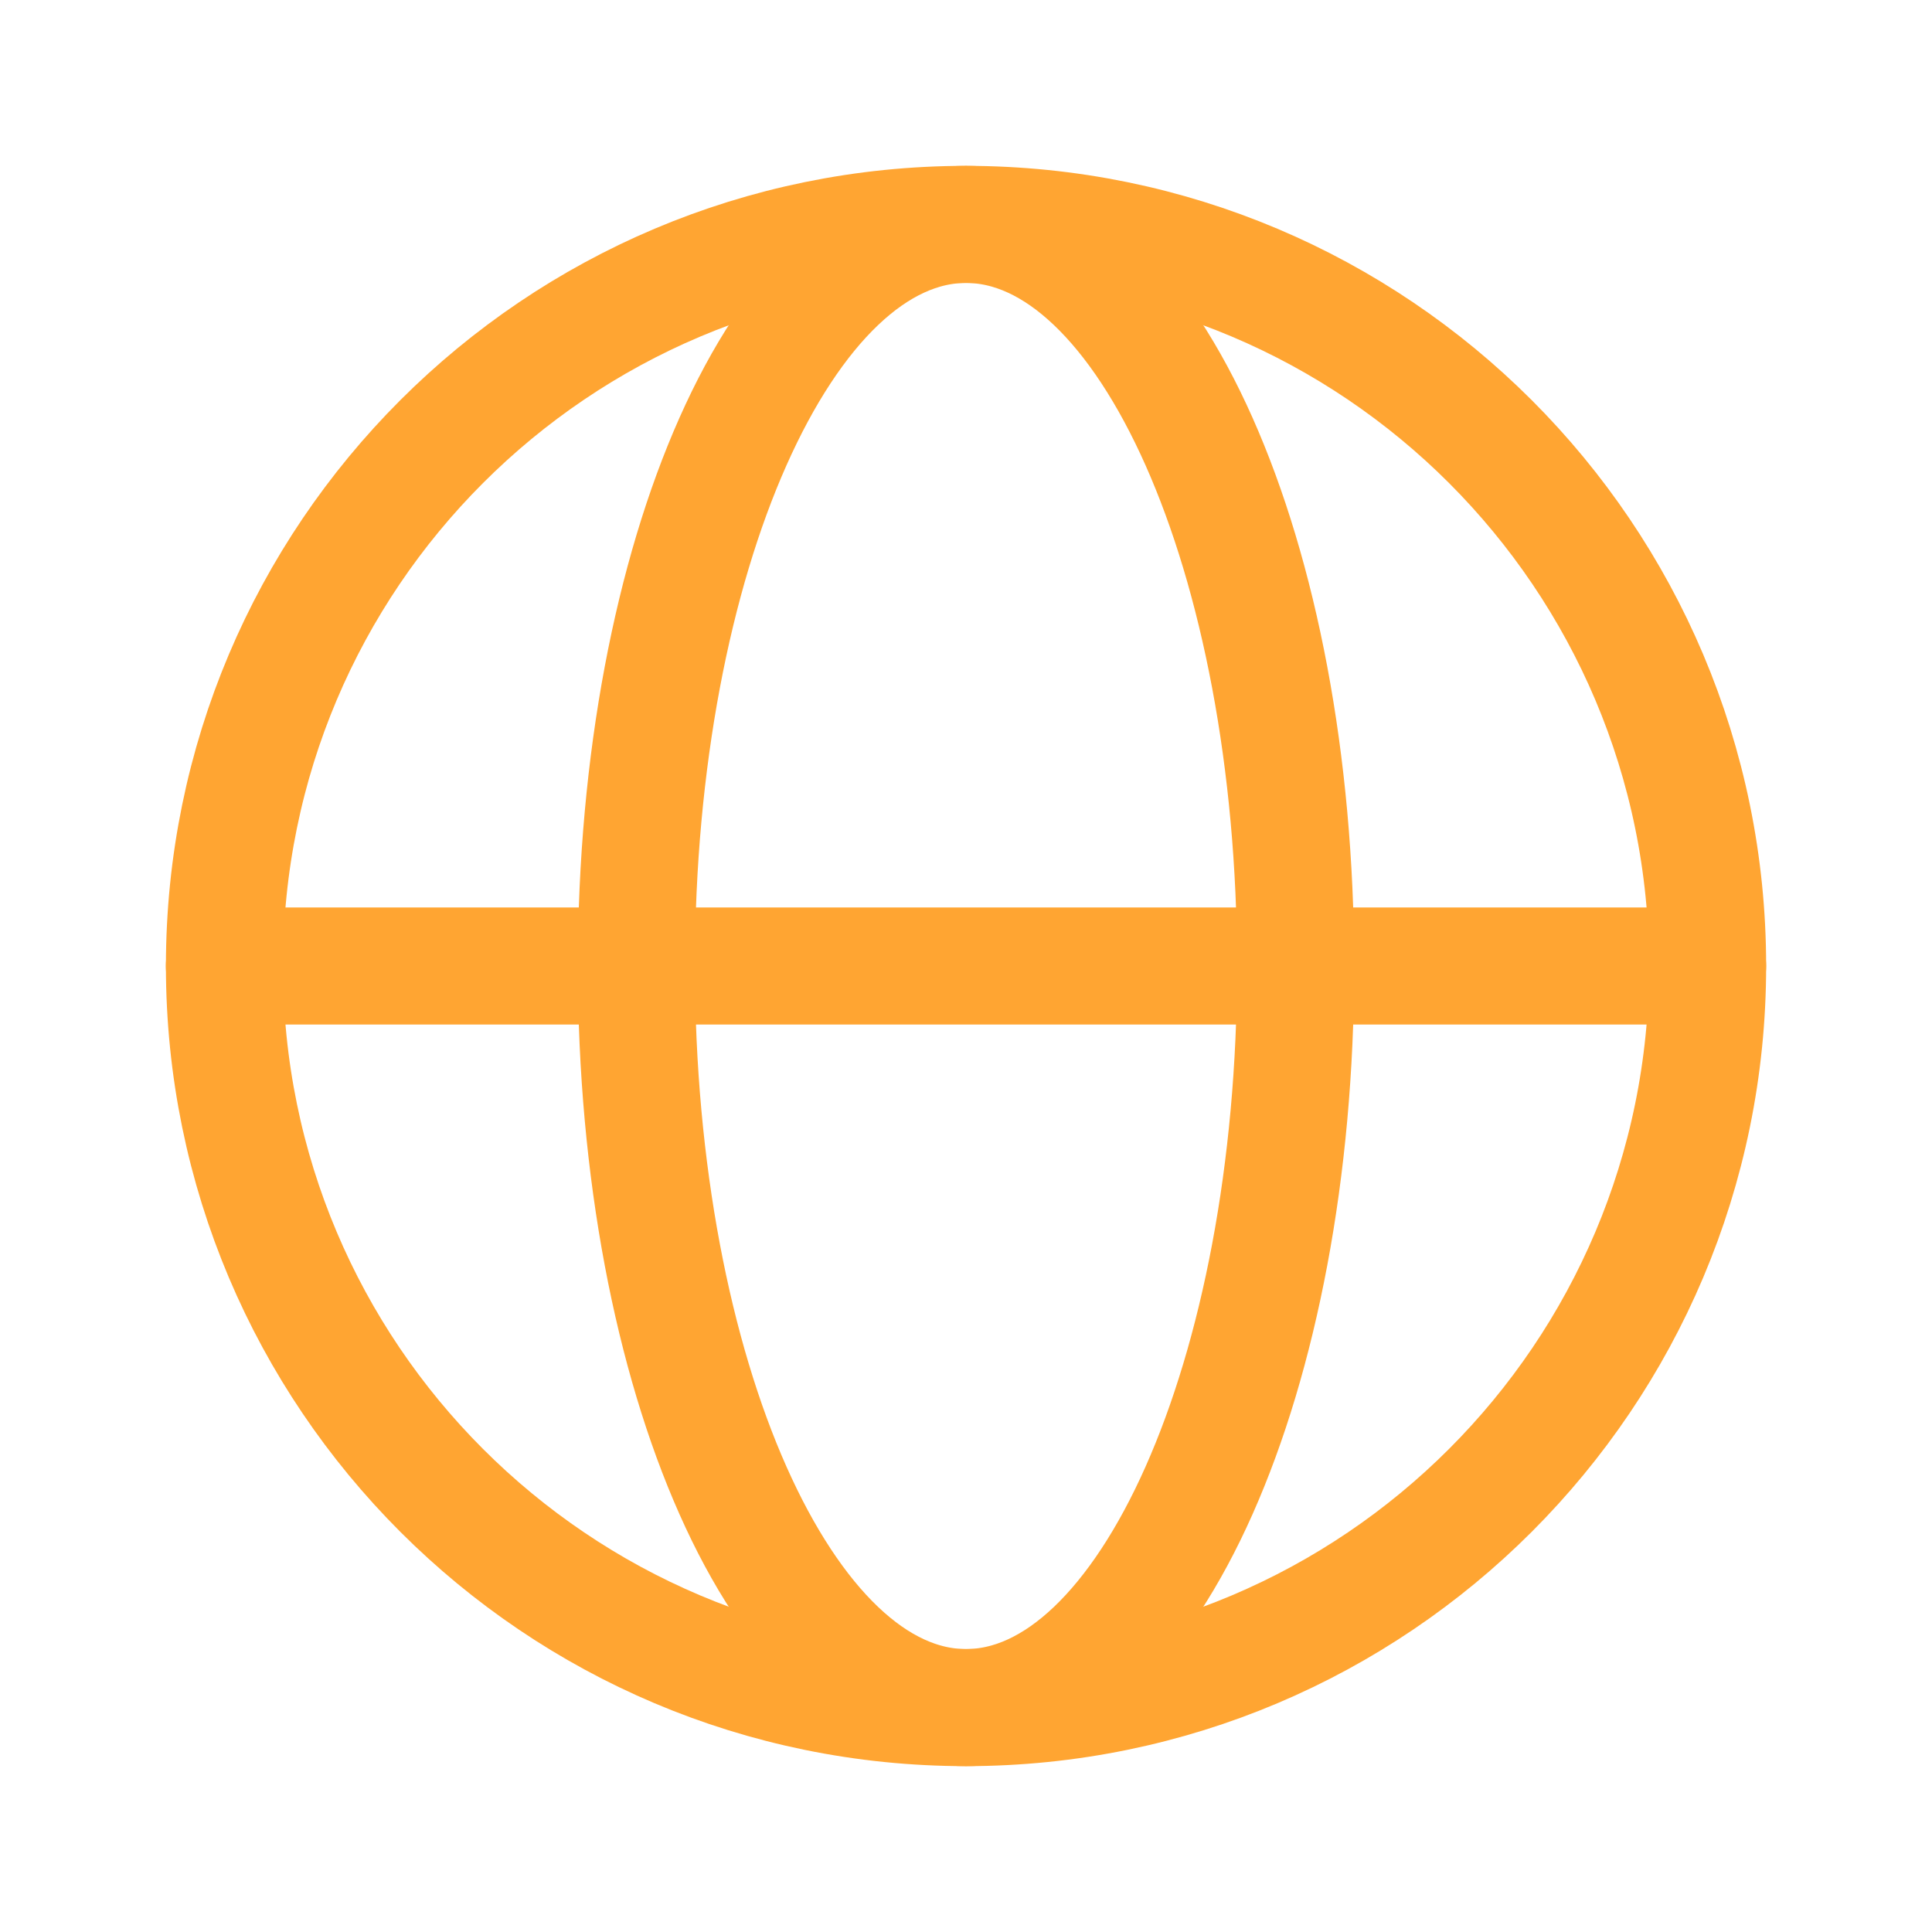
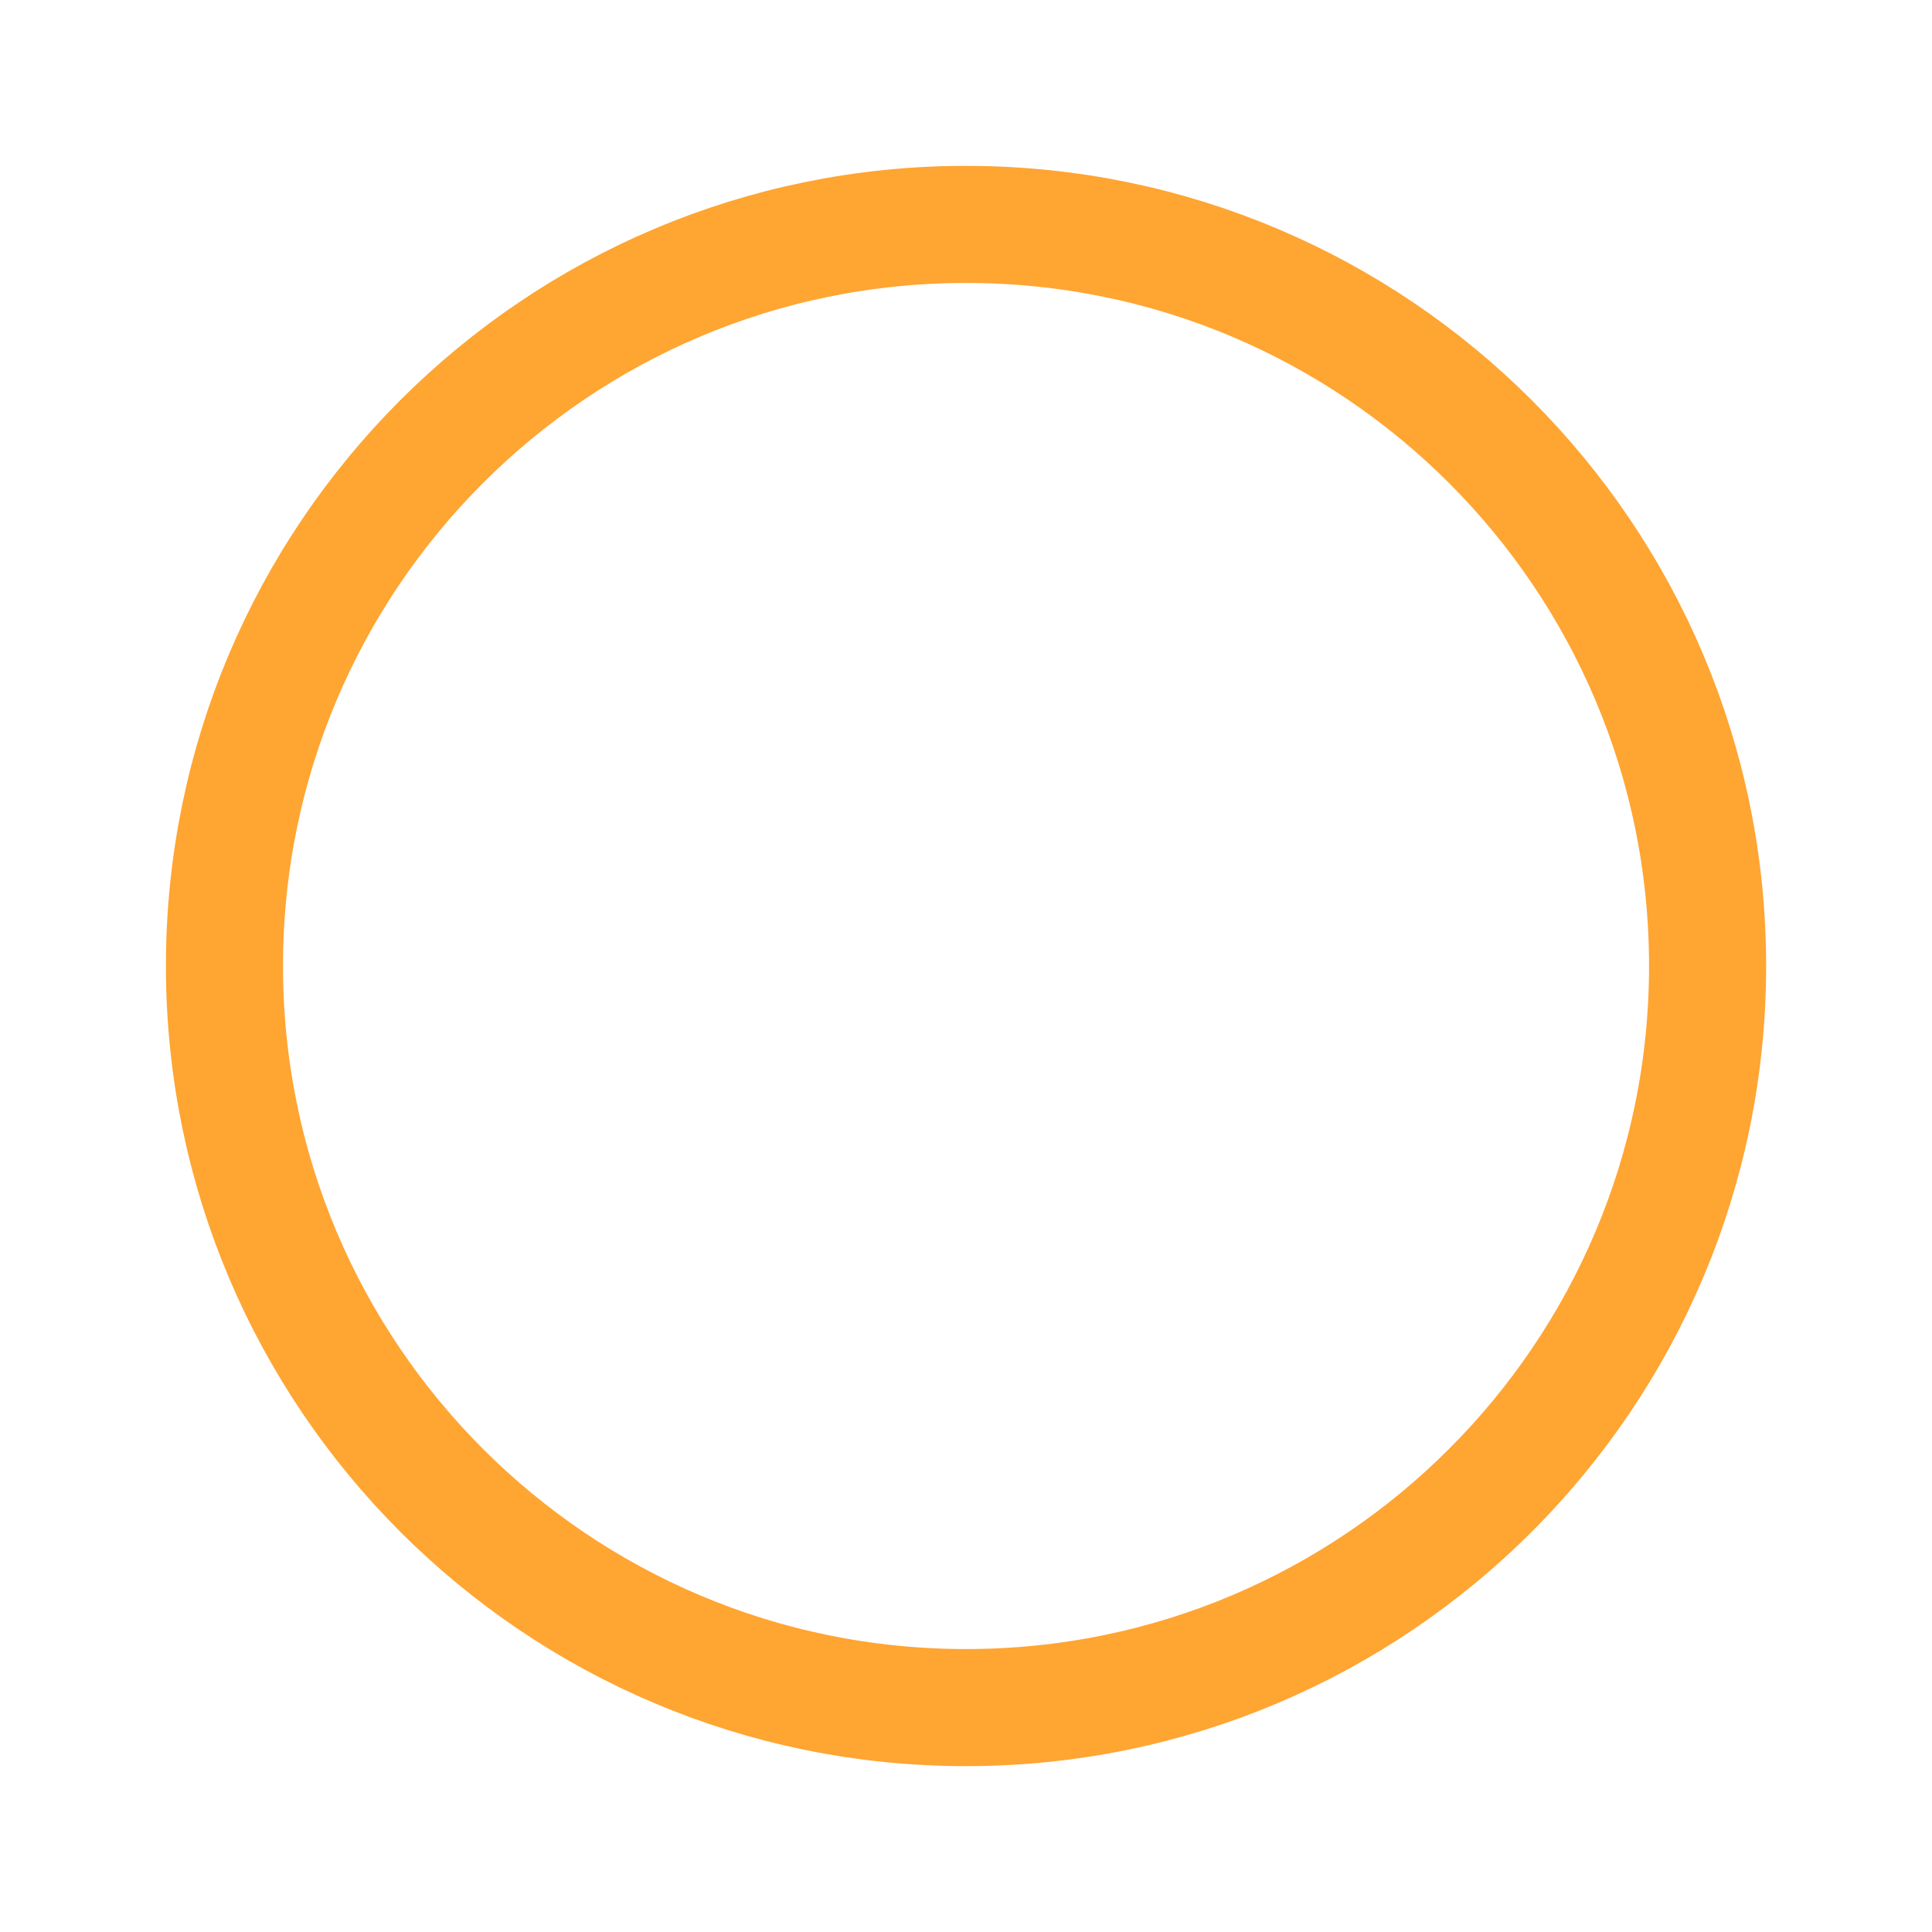
<svg xmlns="http://www.w3.org/2000/svg" width="33" height="33" fill="none">
  <path stroke="#FFA532" stroke-linecap="round" stroke-linejoin="round" stroke-width="2" d="M16.5 29.167c6.996 0 12.667-5.672 12.667-12.667 0-6.996-5.671-12.667-12.667-12.667-6.995 0-12.666 5.671-12.666 12.667 0 6.995 5.67 12.667 12.666 12.667z" />
-   <path stroke="#FFA532" stroke-linecap="round" stroke-linejoin="round" stroke-width="2" d="M16.5 29.167c3.11 0 5.63-5.672 5.63-12.667 0-6.996-2.52-12.667-5.63-12.667-3.109 0-5.63 5.671-5.63 12.667 0 6.995 2.521 12.667 5.63 12.667zM3.833 16.5h25.334" />
</svg>